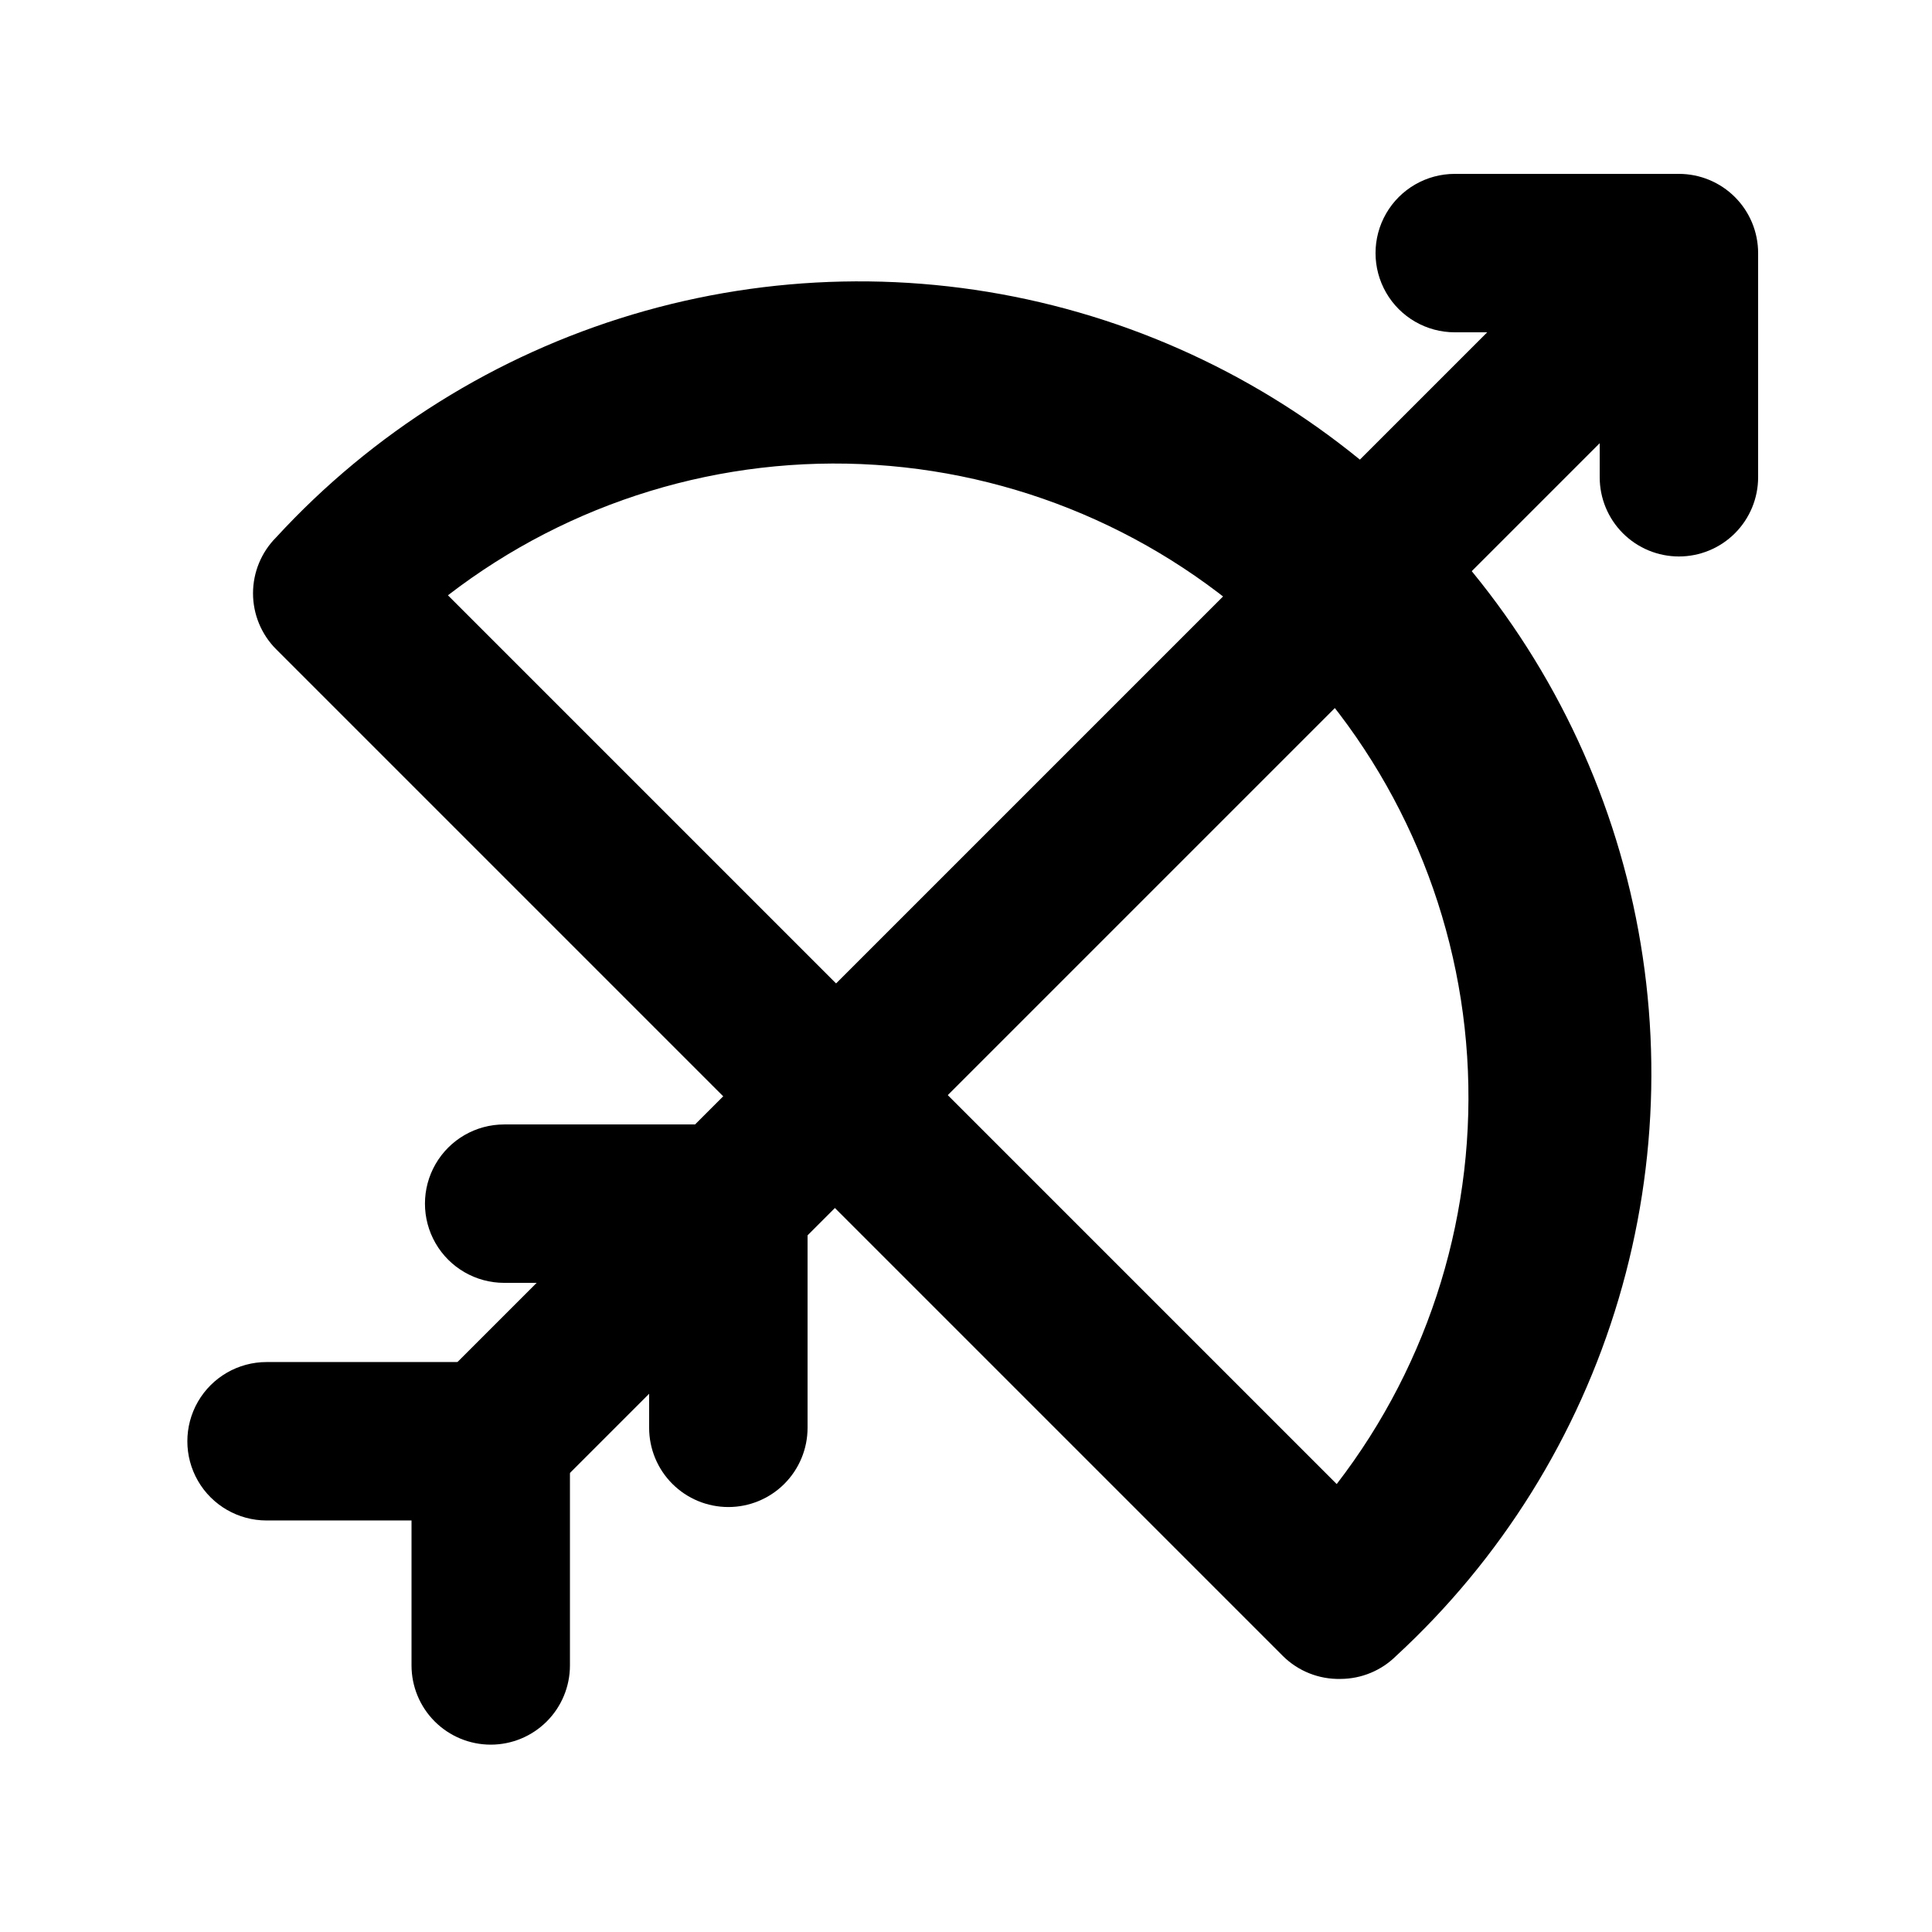
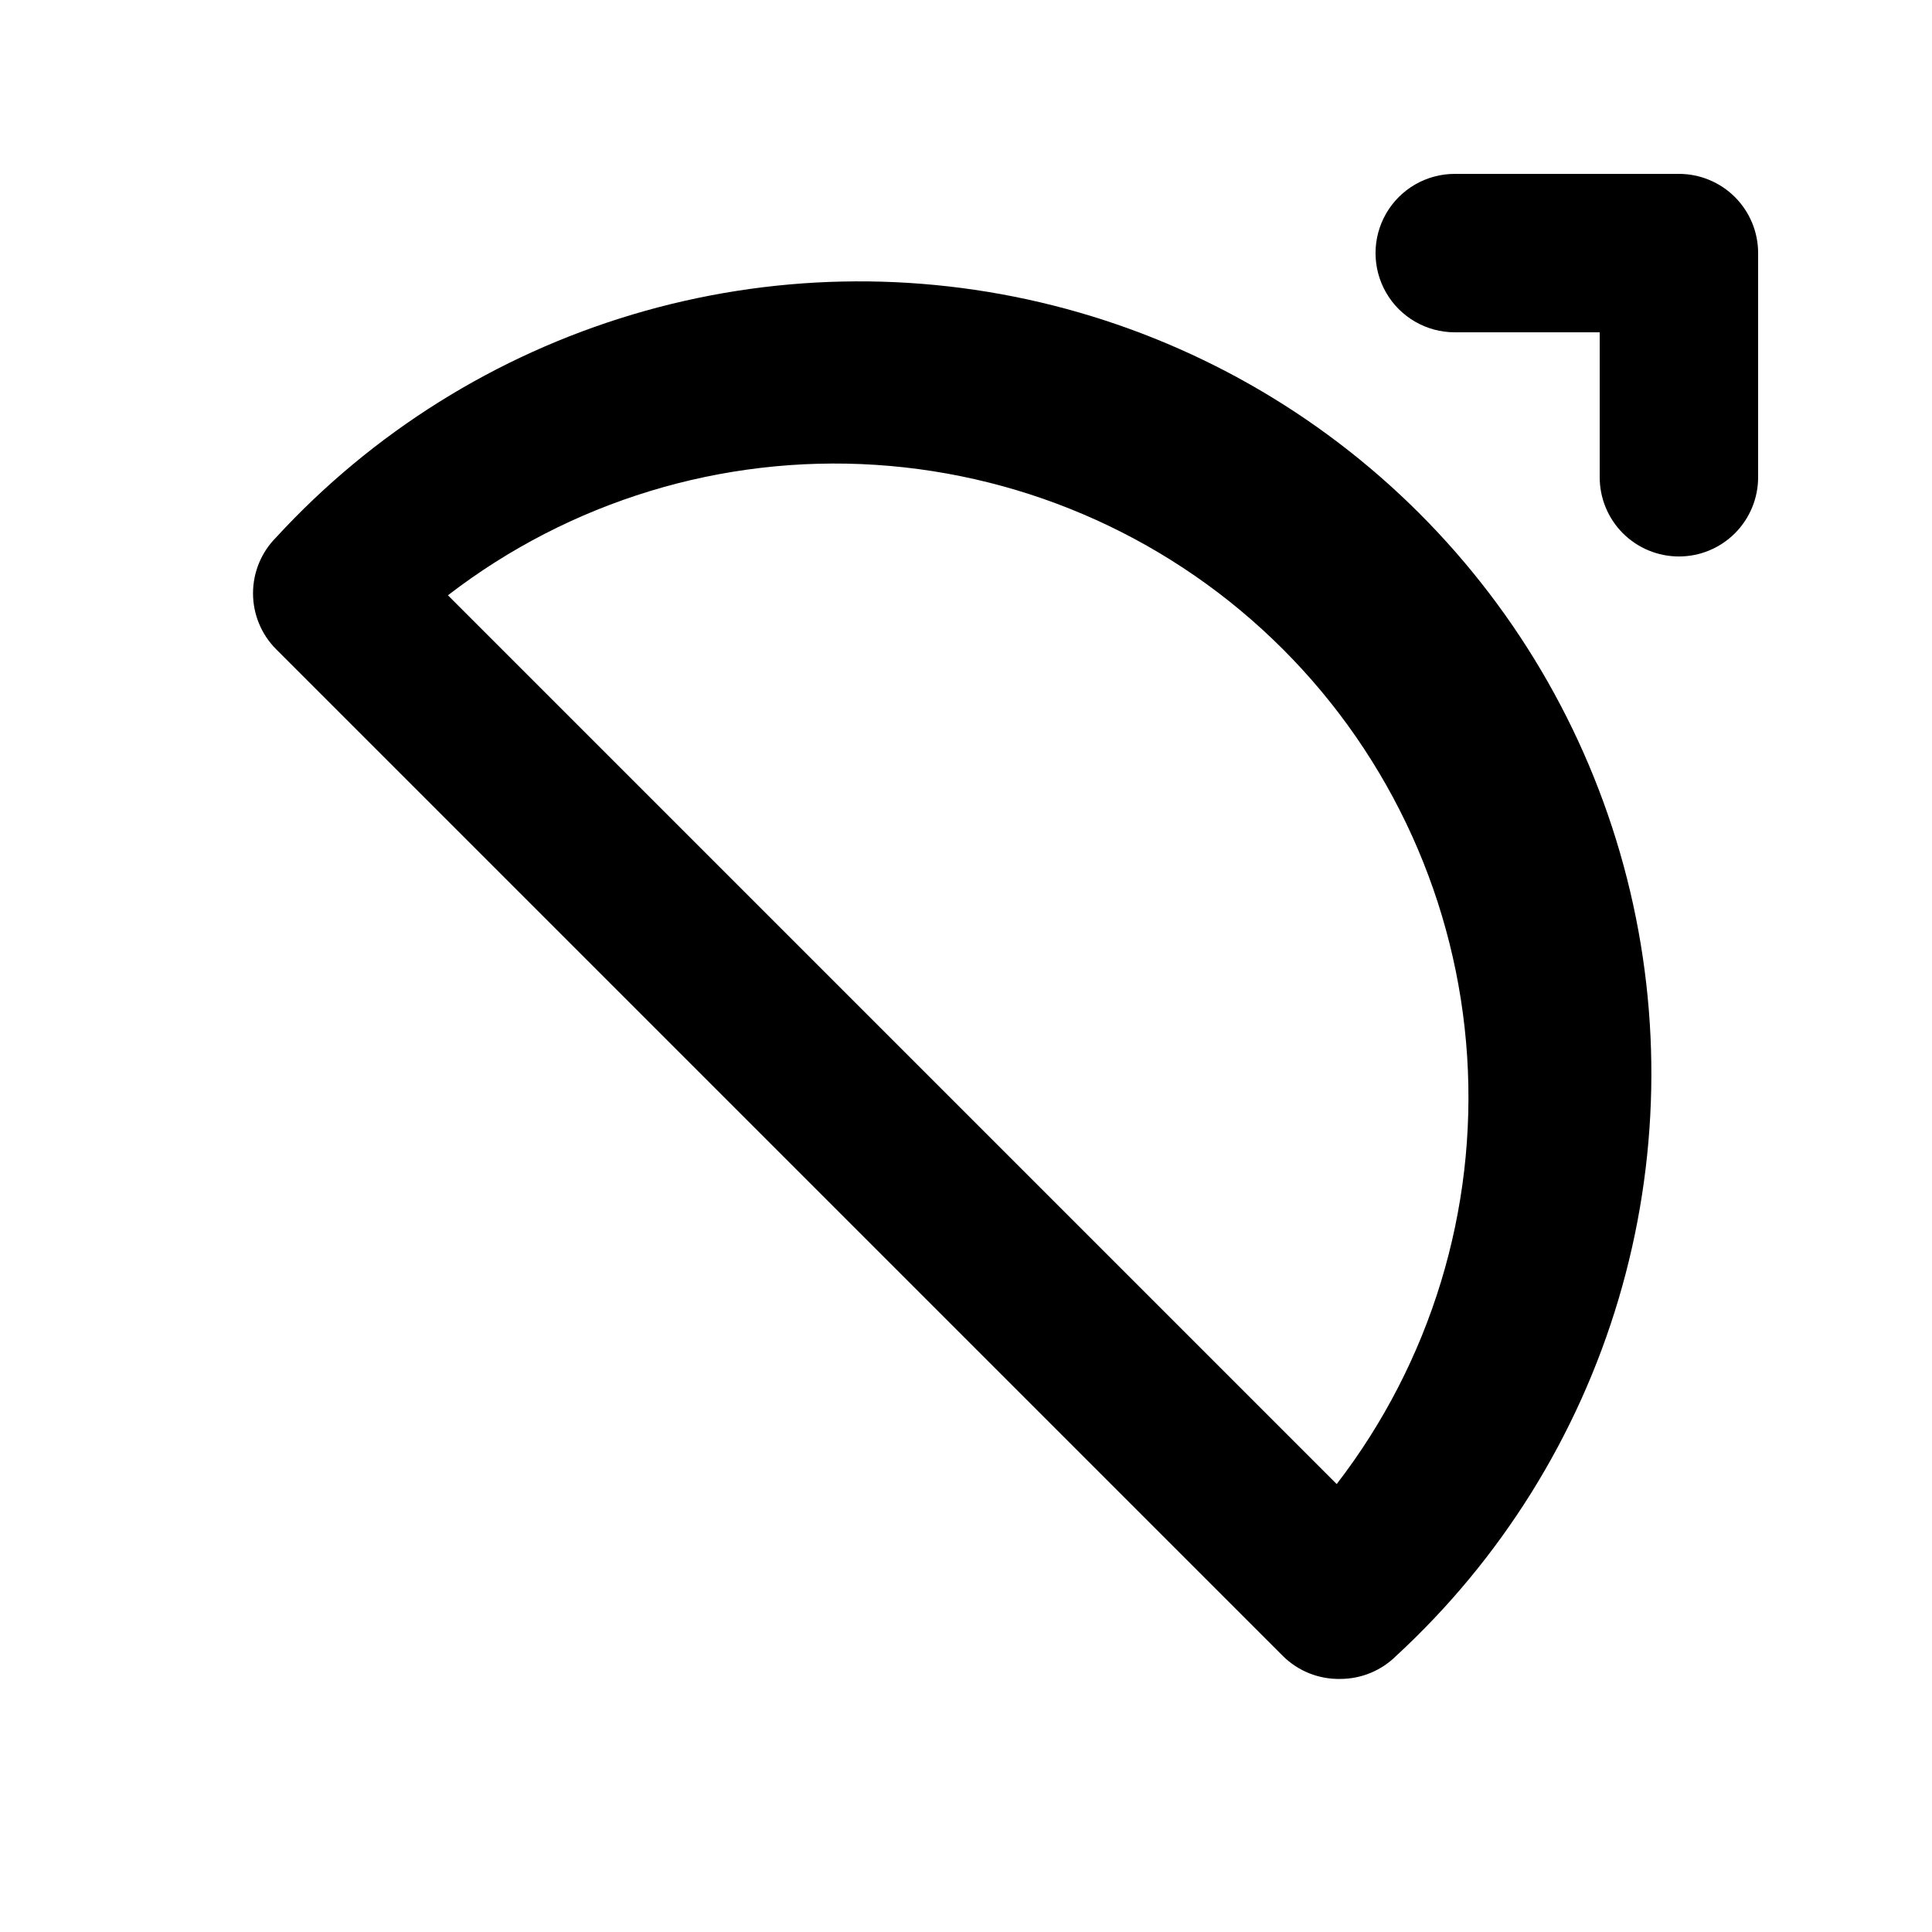
<svg xmlns="http://www.w3.org/2000/svg" fill="#000000" width="800px" height="800px" version="1.1" viewBox="144 144 512 512">
  <g>
    <path d="m499.29 588.93c-5.723 0.148-11.258-2.051-15.324-6.086l-266.81-266.81c-3.91-3.934-6.102-9.254-6.102-14.801s2.191-10.867 6.102-14.801c25.602-27.852 58.254-48.27 94.508-59.094 36.25-10.824 74.75-11.648 111.43-2.387 36.68 9.262 70.176 28.262 96.949 54.992 26.77 26.734 45.816 60.203 55.129 96.871s8.543 75.172-2.231 111.44c-10.77 36.27-31.141 68.949-58.961 94.59-3.91 3.879-9.188 6.062-14.695 6.086zm-236.58-287.17 235.53 235.53c24.906-32.316 37.195-72.602 34.57-113.32s-19.988-79.09-48.84-107.94c-28.852-28.852-67.223-46.211-107.94-48.84-40.719-2.625-81 9.664-113.32 34.57z" />
-     <path d="m274.05 546.94c-5.594 0.035-10.965-2.164-14.93-6.109-3.965-3.945-6.191-9.305-6.184-14.898 0.004-5.59 2.238-10.949 6.207-14.887l314.88-314.88c5.402-4.625 12.785-6.203 19.605-4.184 6.824 2.016 12.16 7.352 14.18 14.176 2.016 6.824 0.441 14.203-4.188 19.609l-314.88 314.88 0.004-0.004c-3.879 3.957-9.16 6.219-14.695 6.297z" />
    <path d="m588.93 291.47c-5.566 0-10.906-2.211-14.844-6.148-3.934-3.938-6.148-9.277-6.148-14.844v-38.414h-38.414c-7.5 0-14.43-4-18.18-10.496s-3.75-14.496 0-20.992c3.75-6.496 10.68-10.496 18.18-10.496h59.406c5.57 0 10.906 2.211 14.844 6.148s6.148 9.277 6.148 14.844v59.406c0 5.566-2.211 10.906-6.148 14.844s-9.273 6.148-14.844 6.148z" />
-     <path d="m274.05 606.35c-5.566 0-10.906-2.211-14.844-6.148s-6.148-9.277-6.148-14.844v-38.418h-38.418c-7.496 0-14.43-4-18.18-10.496-3.746-6.492-3.746-14.496 0-20.992 3.75-6.492 10.684-10.496 18.18-10.496h59.41c5.566 0 10.906 2.215 14.844 6.148 3.938 3.938 6.148 9.277 6.148 14.844v59.41c0 5.566-2.211 10.906-6.148 14.844s-9.277 6.148-14.844 6.148z" />
-     <path d="m337.02 543.38c-5.57 0-10.906-2.211-14.844-6.148s-6.148-9.277-6.148-14.844v-38.418h-38.418c-7.5 0-14.43-4-18.18-10.492-3.75-6.496-3.75-14.5 0-20.992 3.75-6.496 10.68-10.496 18.18-10.496h59.41c5.566 0 10.906 2.211 14.844 6.148 3.934 3.934 6.148 9.273 6.148 14.844v59.406c0 5.566-2.215 10.906-6.148 14.844-3.938 3.938-9.277 6.148-14.844 6.148z" />
  </g>
</svg>